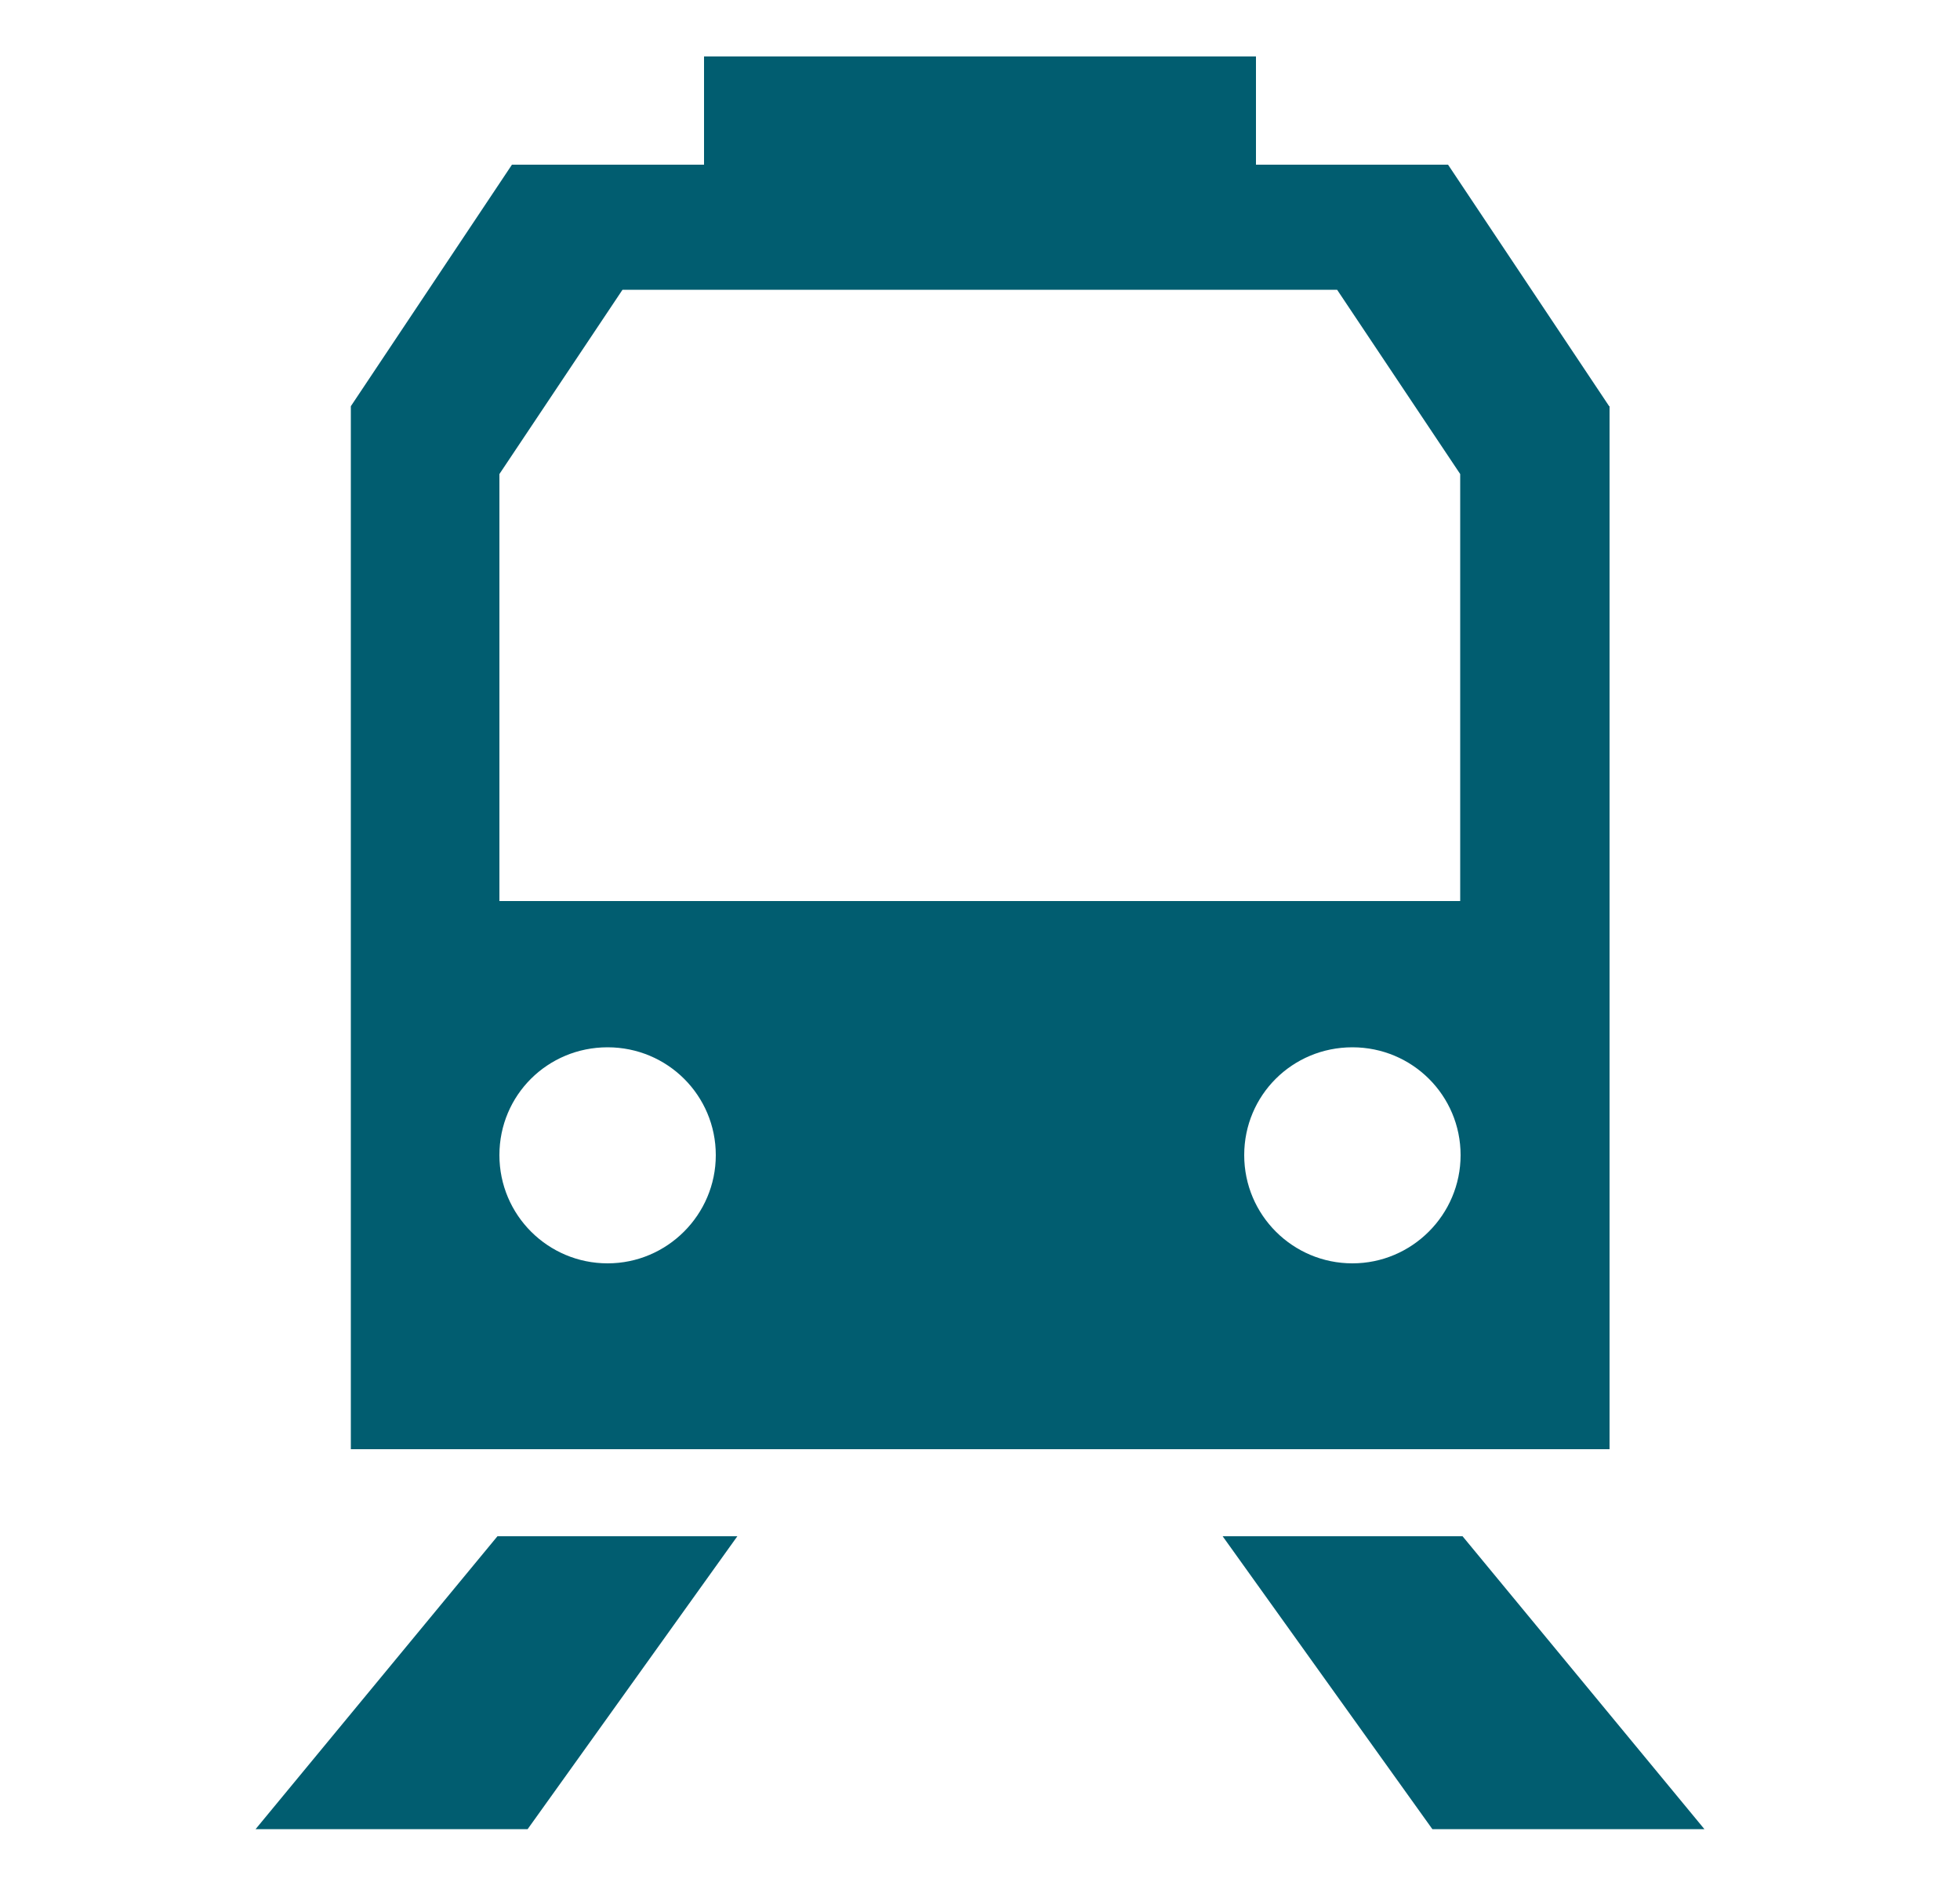
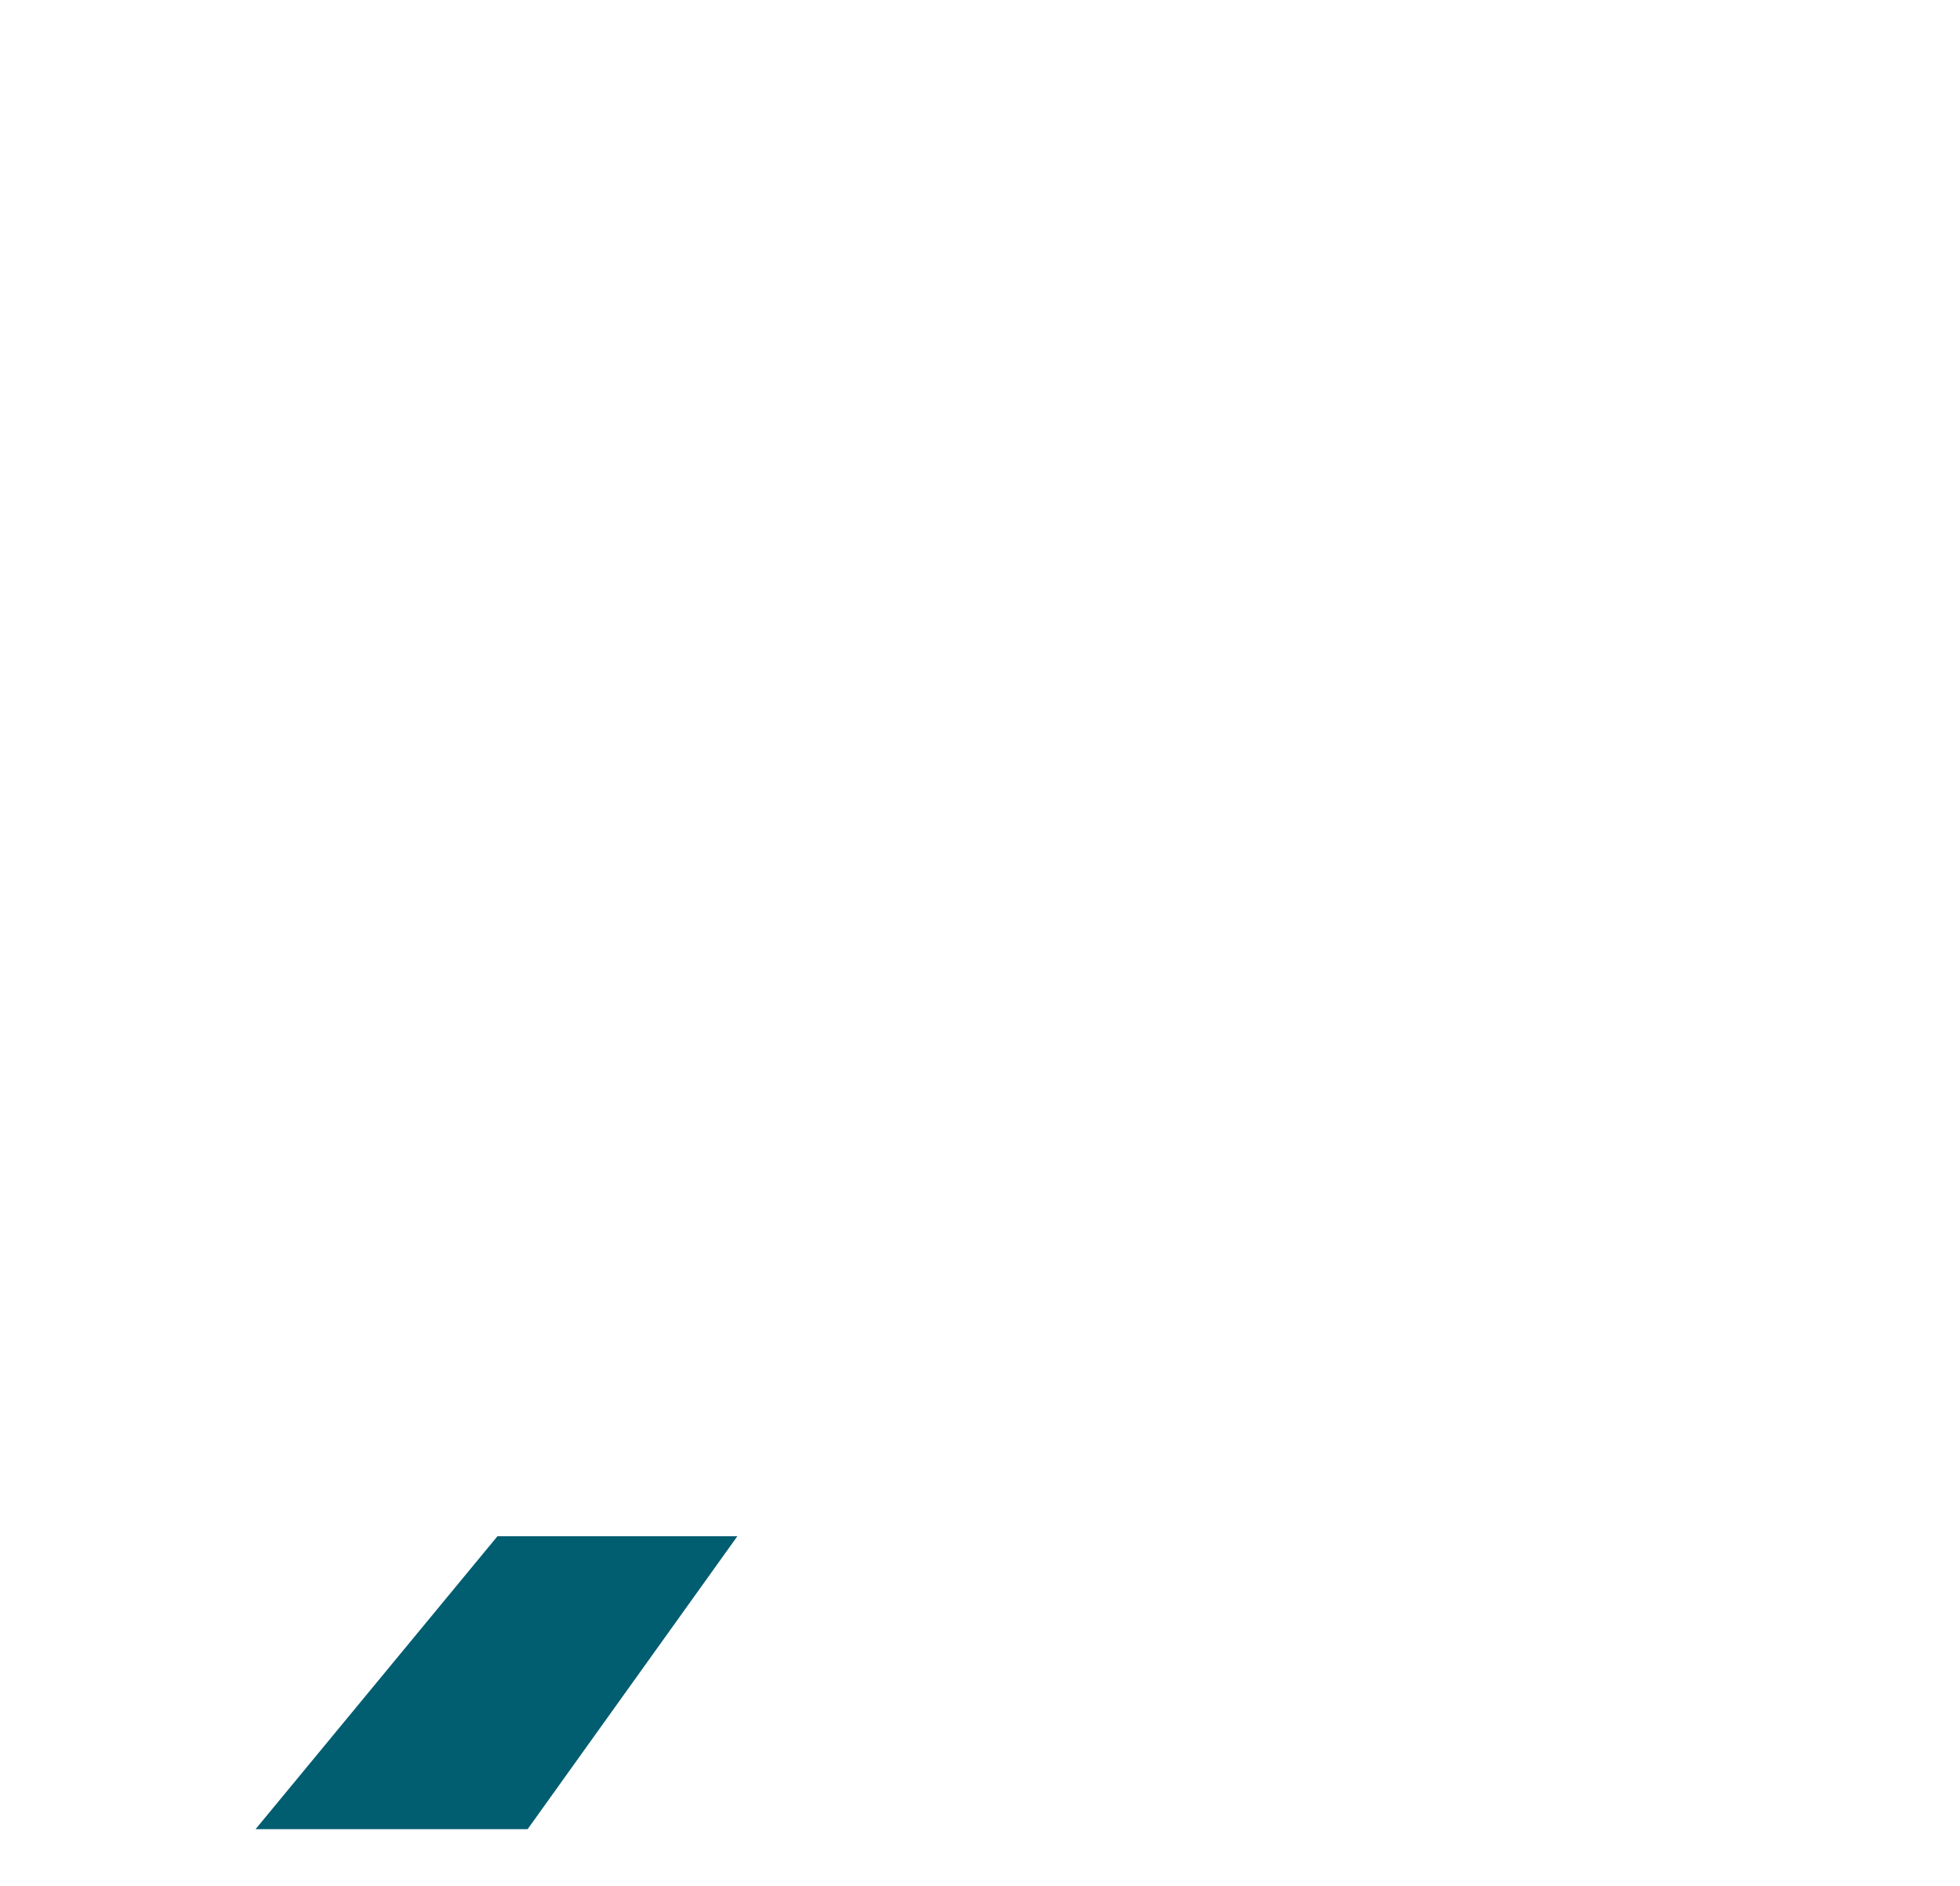
<svg xmlns="http://www.w3.org/2000/svg" id="Layer_1" x="0px" y="0px" viewBox="0 0 500 481" style="enable-background:new 0 0 500 481;" xml:space="preserve">
  <style type="text/css"> .st0{fill:#015D70;} </style>
  <g>
-     <path class="st0" d="M410.5,103.6L369.4,42h-49V14.4H179.6V42h-49l-41.1,61.6v266h321.1V103.6z M155,322.2 c-15.2,0-27.6-12.3-27.6-27.6s12.3-27.5,27.6-27.5s27.6,12.3,27.6,27.5S170.2,322.2,155,322.2z M345,322.2 c-15.2,0-27.6-12.3-27.6-27.6s12.3-27.5,27.6-27.5s27.6,12.3,27.6,27.5S360.2,322.2,345,322.2z M372.6,229.8H127.4V120.9l31.4-47 h182.3l31.4,47V229.8z" />
    <polygon class="st0" points="65.2,466.5 134.6,466.5 188.1,391.8 126.9,391.8 " />
-     <polygon class="st0" points="373.1,391.8 311.9,391.8 365.4,466.5 434.8,466.5 " />
  </g>
</svg>